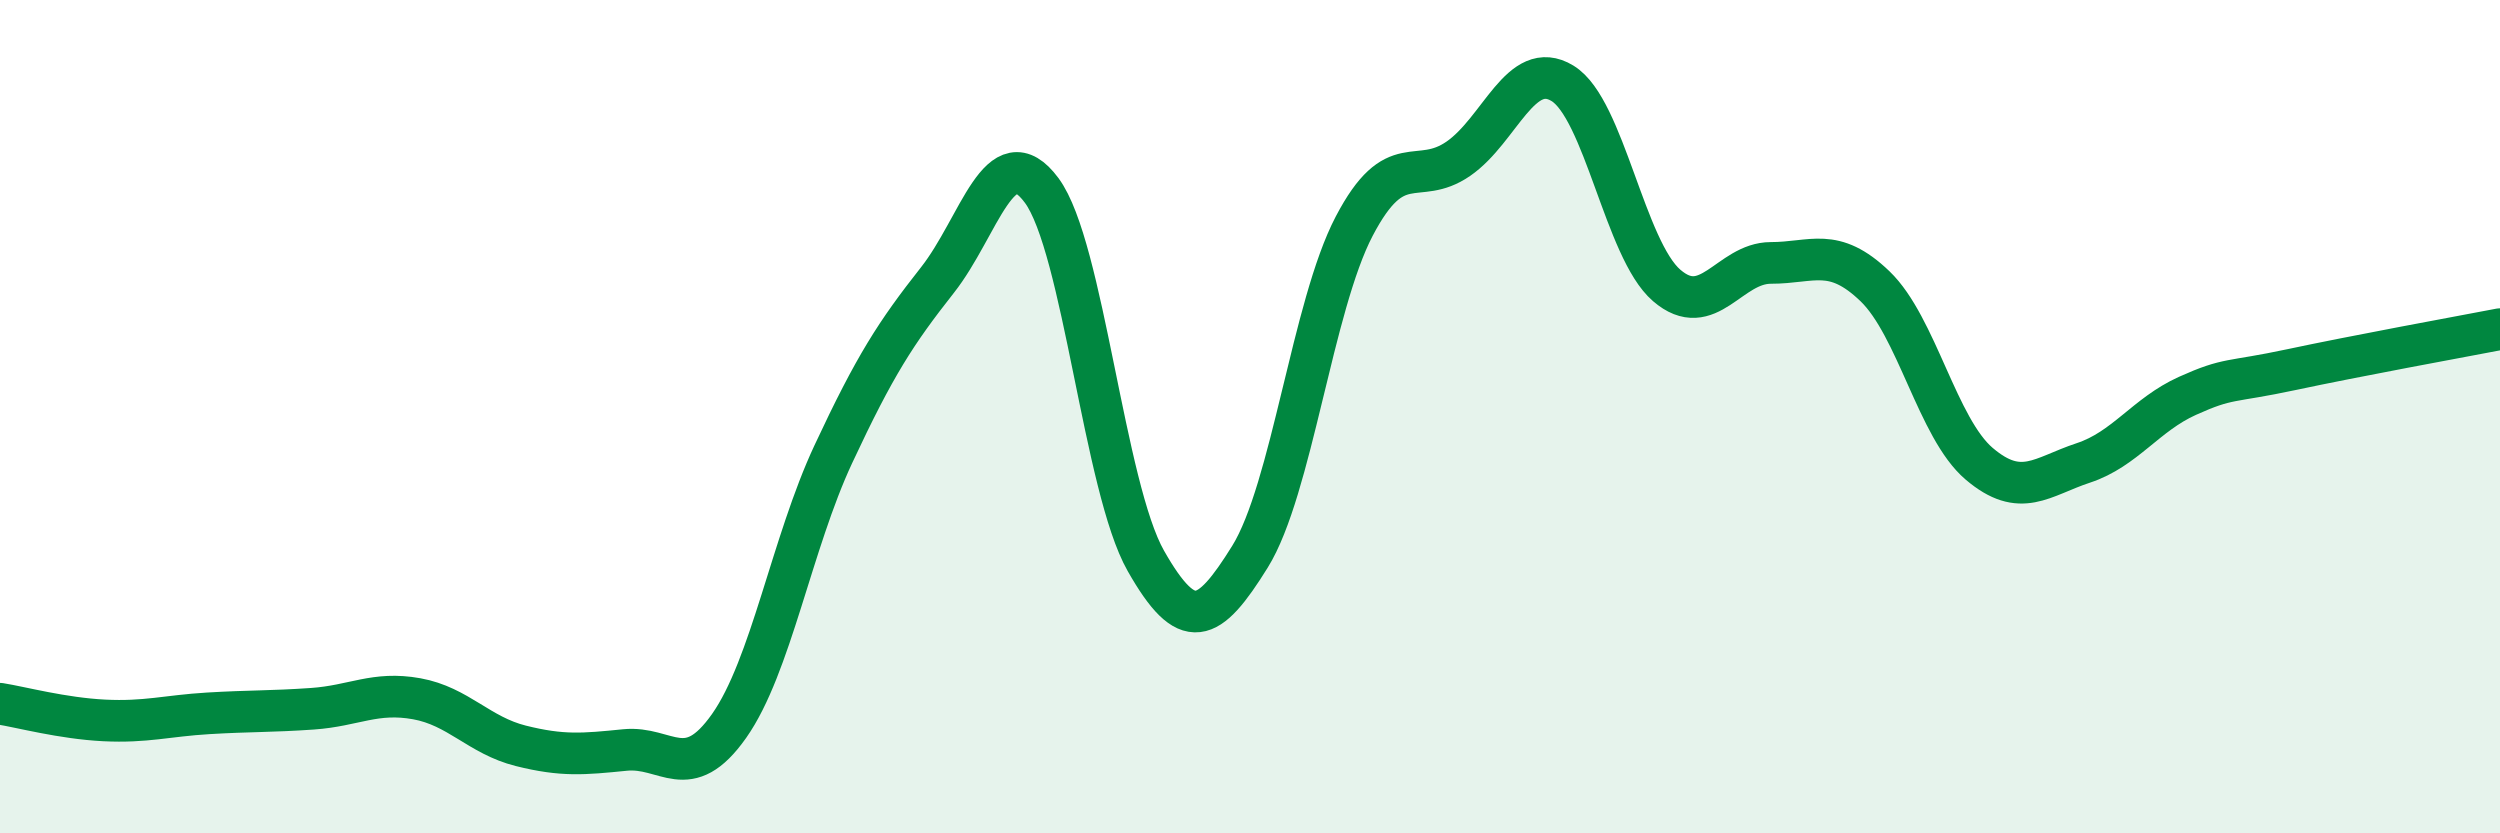
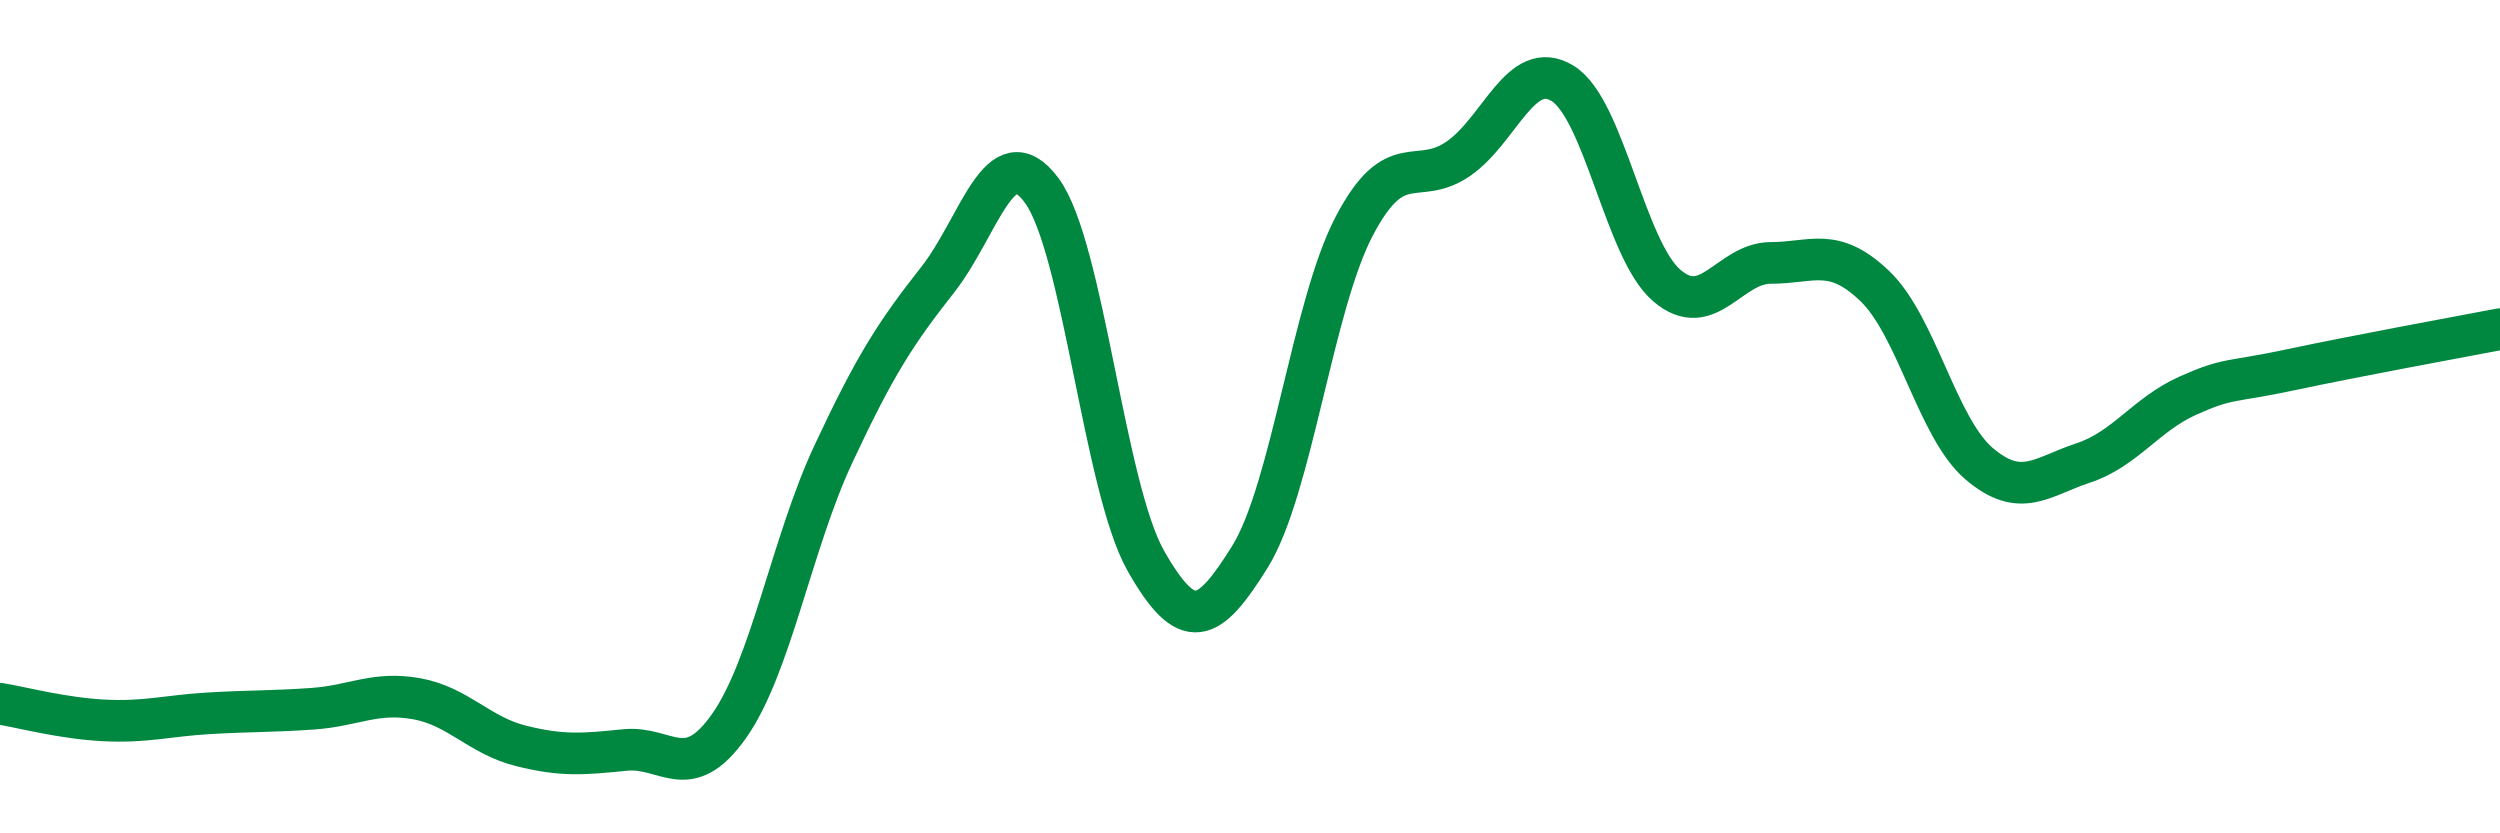
<svg xmlns="http://www.w3.org/2000/svg" width="60" height="20" viewBox="0 0 60 20">
-   <path d="M 0,16.89 C 0.5,16.97 1.5,17.24 2.5,17.29 C 3.5,17.34 4,17.18 5,17.12 C 6,17.06 6.5,17.08 7.5,17.01 C 8.5,16.94 9,16.59 10,16.77 C 11,16.95 11.5,17.65 12.5,17.9 C 13.5,18.15 14,18.1 15,18 C 16,17.9 16.5,18.84 17.5,17.42 C 18.5,16 19,13.04 20,10.9 C 21,8.76 21.5,7.99 22.5,6.72 C 23.5,5.45 24,3.22 25,4.57 C 26,5.92 26.5,11.7 27.5,13.46 C 28.5,15.22 29,14.97 30,13.36 C 31,11.75 31.5,7.34 32.5,5.43 C 33.5,3.52 34,4.5 35,3.81 C 36,3.12 36.5,1.39 37.5,2 C 38.5,2.61 39,5.99 40,6.85 C 41,7.71 41.5,6.31 42.5,6.31 C 43.5,6.31 44,5.91 45,6.87 C 46,7.83 46.5,10.28 47.5,11.13 C 48.5,11.98 49,11.44 50,11.11 C 51,10.78 51.5,9.95 52.5,9.5 C 53.5,9.05 53.5,9.19 55,8.87 C 56.5,8.55 59,8.09 60,7.9L60 20L0 20Z" fill="#008740" opacity="0.1" stroke-linecap="round" stroke-linejoin="round" />
  <path d="M 0,16.89 C 0.5,16.97 1.5,17.24 2.5,17.29 C 3.5,17.34 4,17.18 5,17.12 C 6,17.06 6.5,17.08 7.5,17.01 C 8.5,16.94 9,16.59 10,16.77 C 11,16.95 11.5,17.65 12.5,17.9 C 13.5,18.15 14,18.1 15,18 C 16,17.9 16.5,18.84 17.5,17.42 C 18.5,16 19,13.04 20,10.9 C 21,8.76 21.5,7.99 22.5,6.72 C 23.5,5.45 24,3.22 25,4.57 C 26,5.92 26.5,11.7 27.5,13.46 C 28.5,15.22 29,14.97 30,13.36 C 31,11.75 31.5,7.34 32.5,5.43 C 33.5,3.52 34,4.5 35,3.81 C 36,3.12 36.5,1.39 37.5,2 C 38.5,2.61 39,5.99 40,6.85 C 41,7.71 41.5,6.31 42.5,6.31 C 43.5,6.31 44,5.91 45,6.87 C 46,7.83 46.5,10.28 47.5,11.13 C 48.5,11.98 49,11.44 50,11.11 C 51,10.78 51.5,9.95 52.5,9.5 C 53.5,9.05 53.5,9.19 55,8.87 C 56.5,8.55 59,8.09 60,7.9" stroke="#008740" stroke-width="1" fill="none" stroke-linecap="round" stroke-linejoin="round" />
</svg>